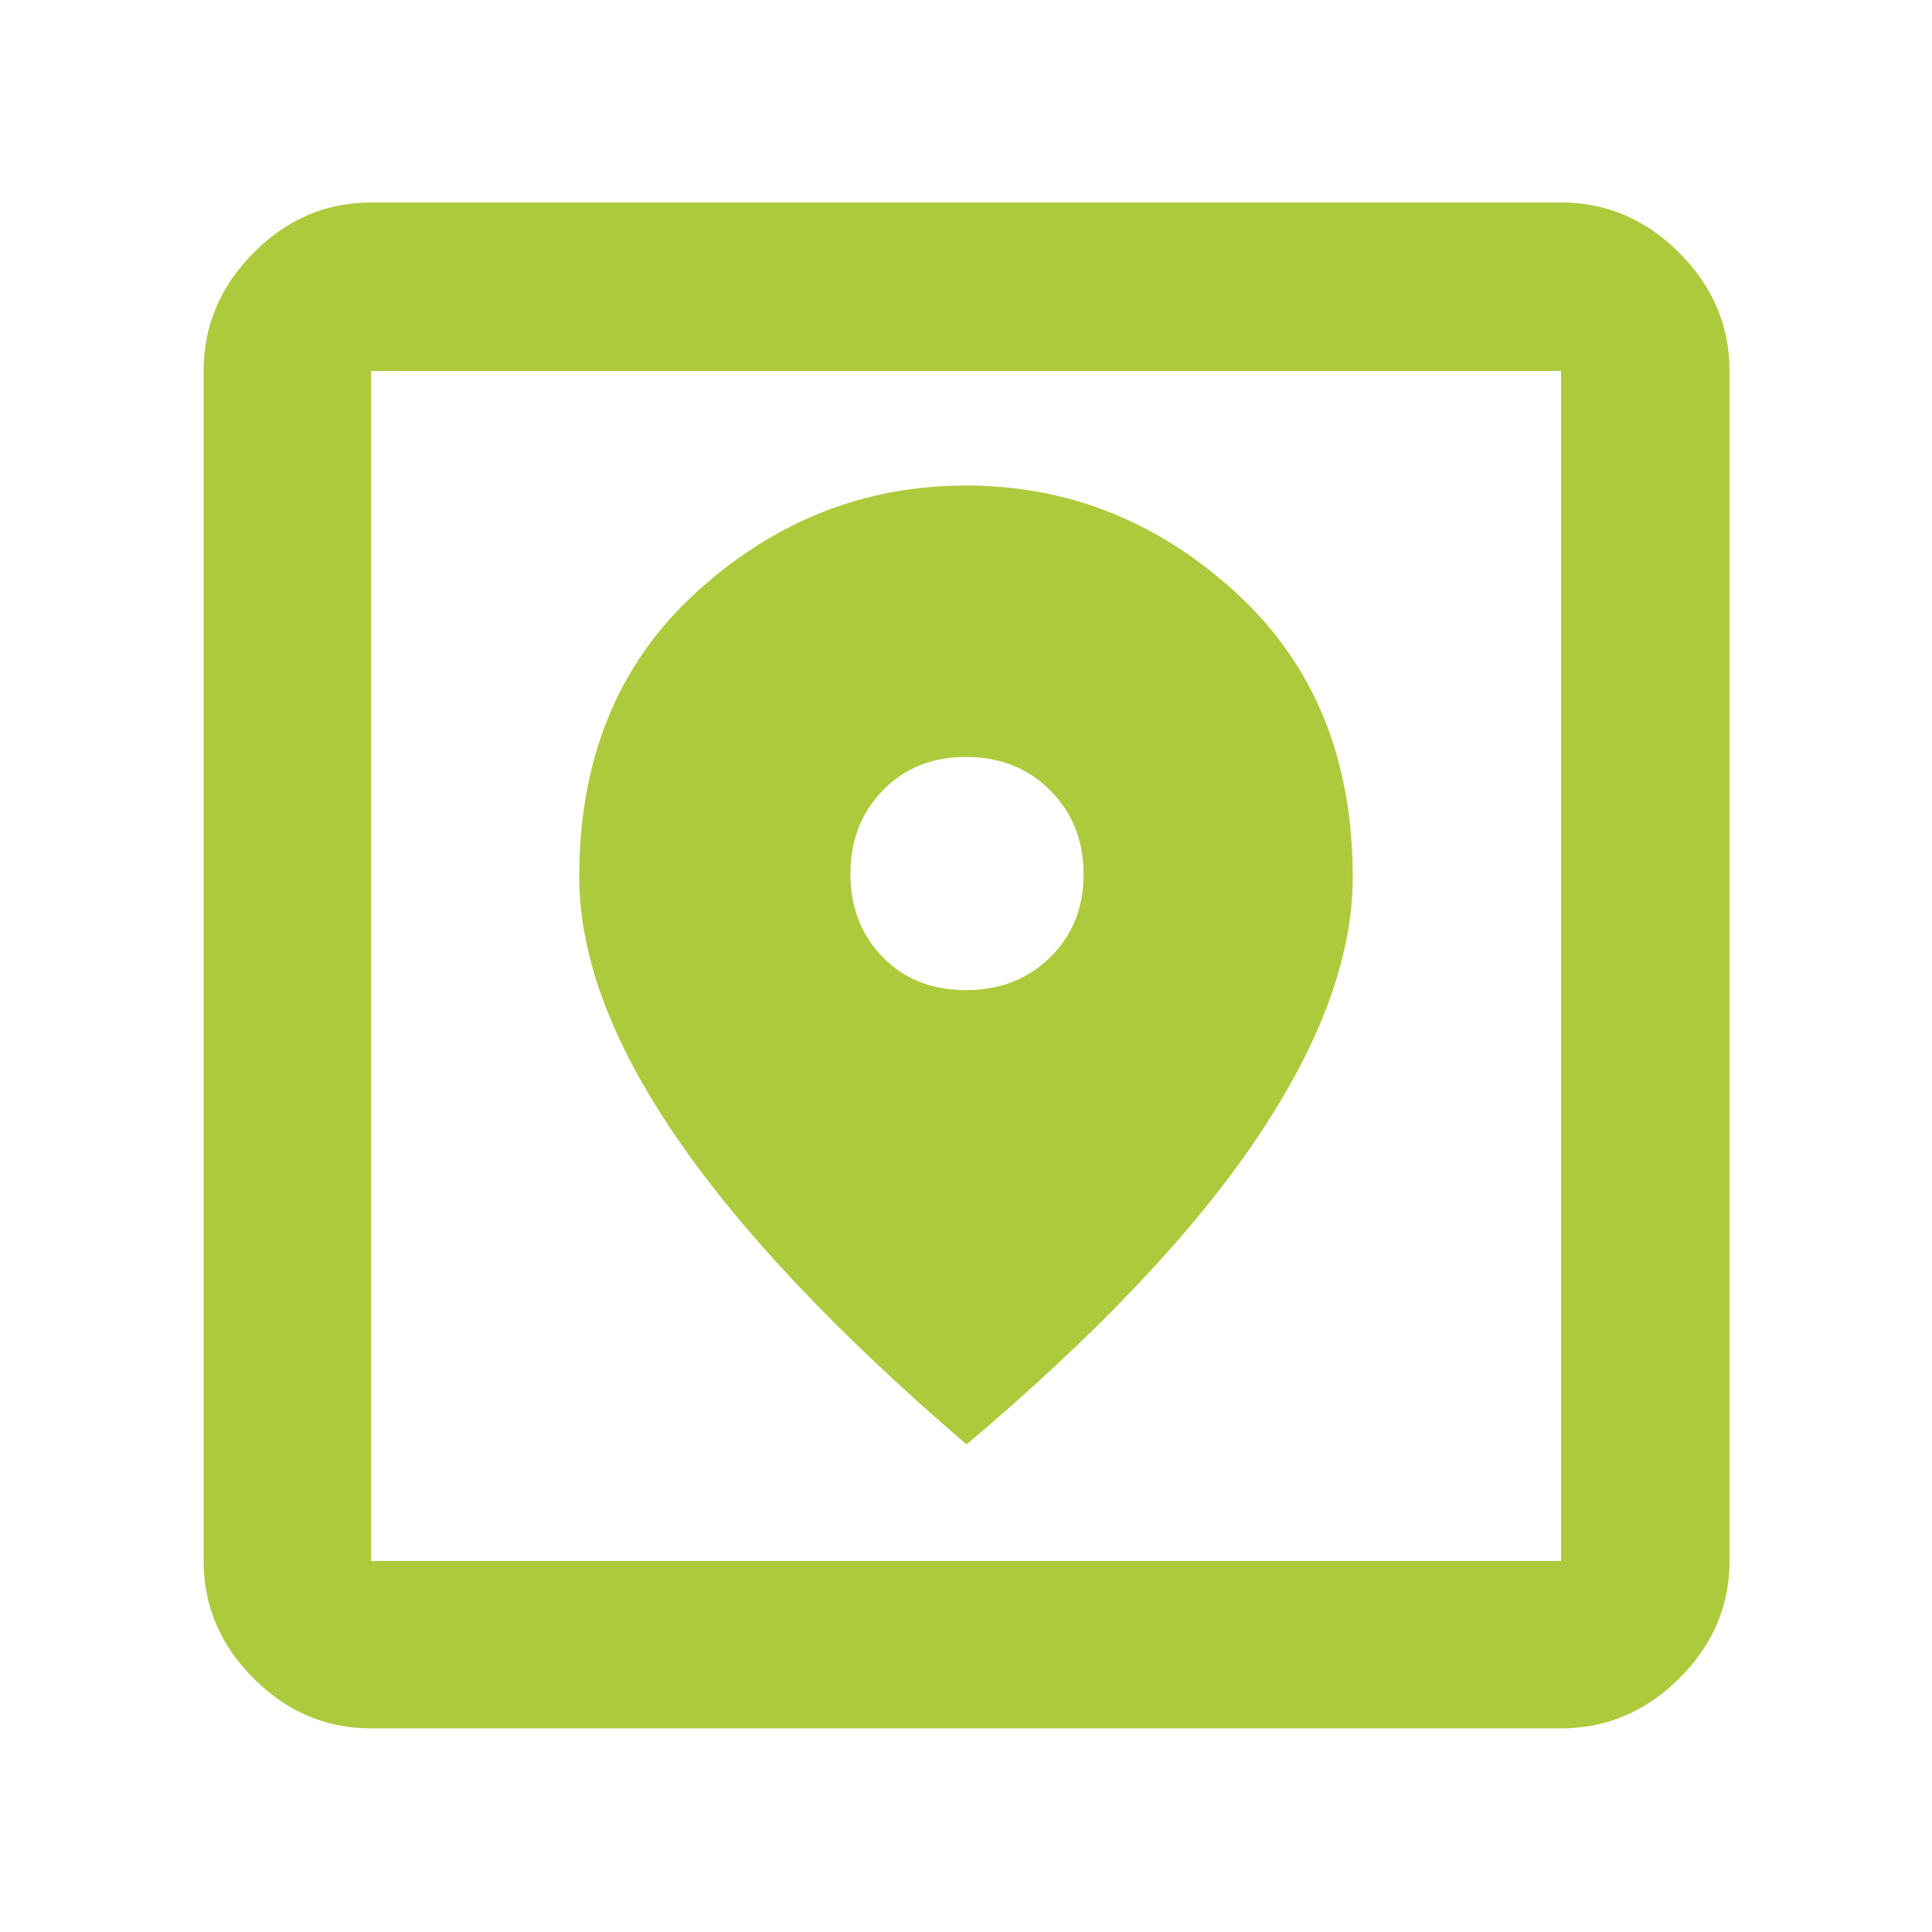
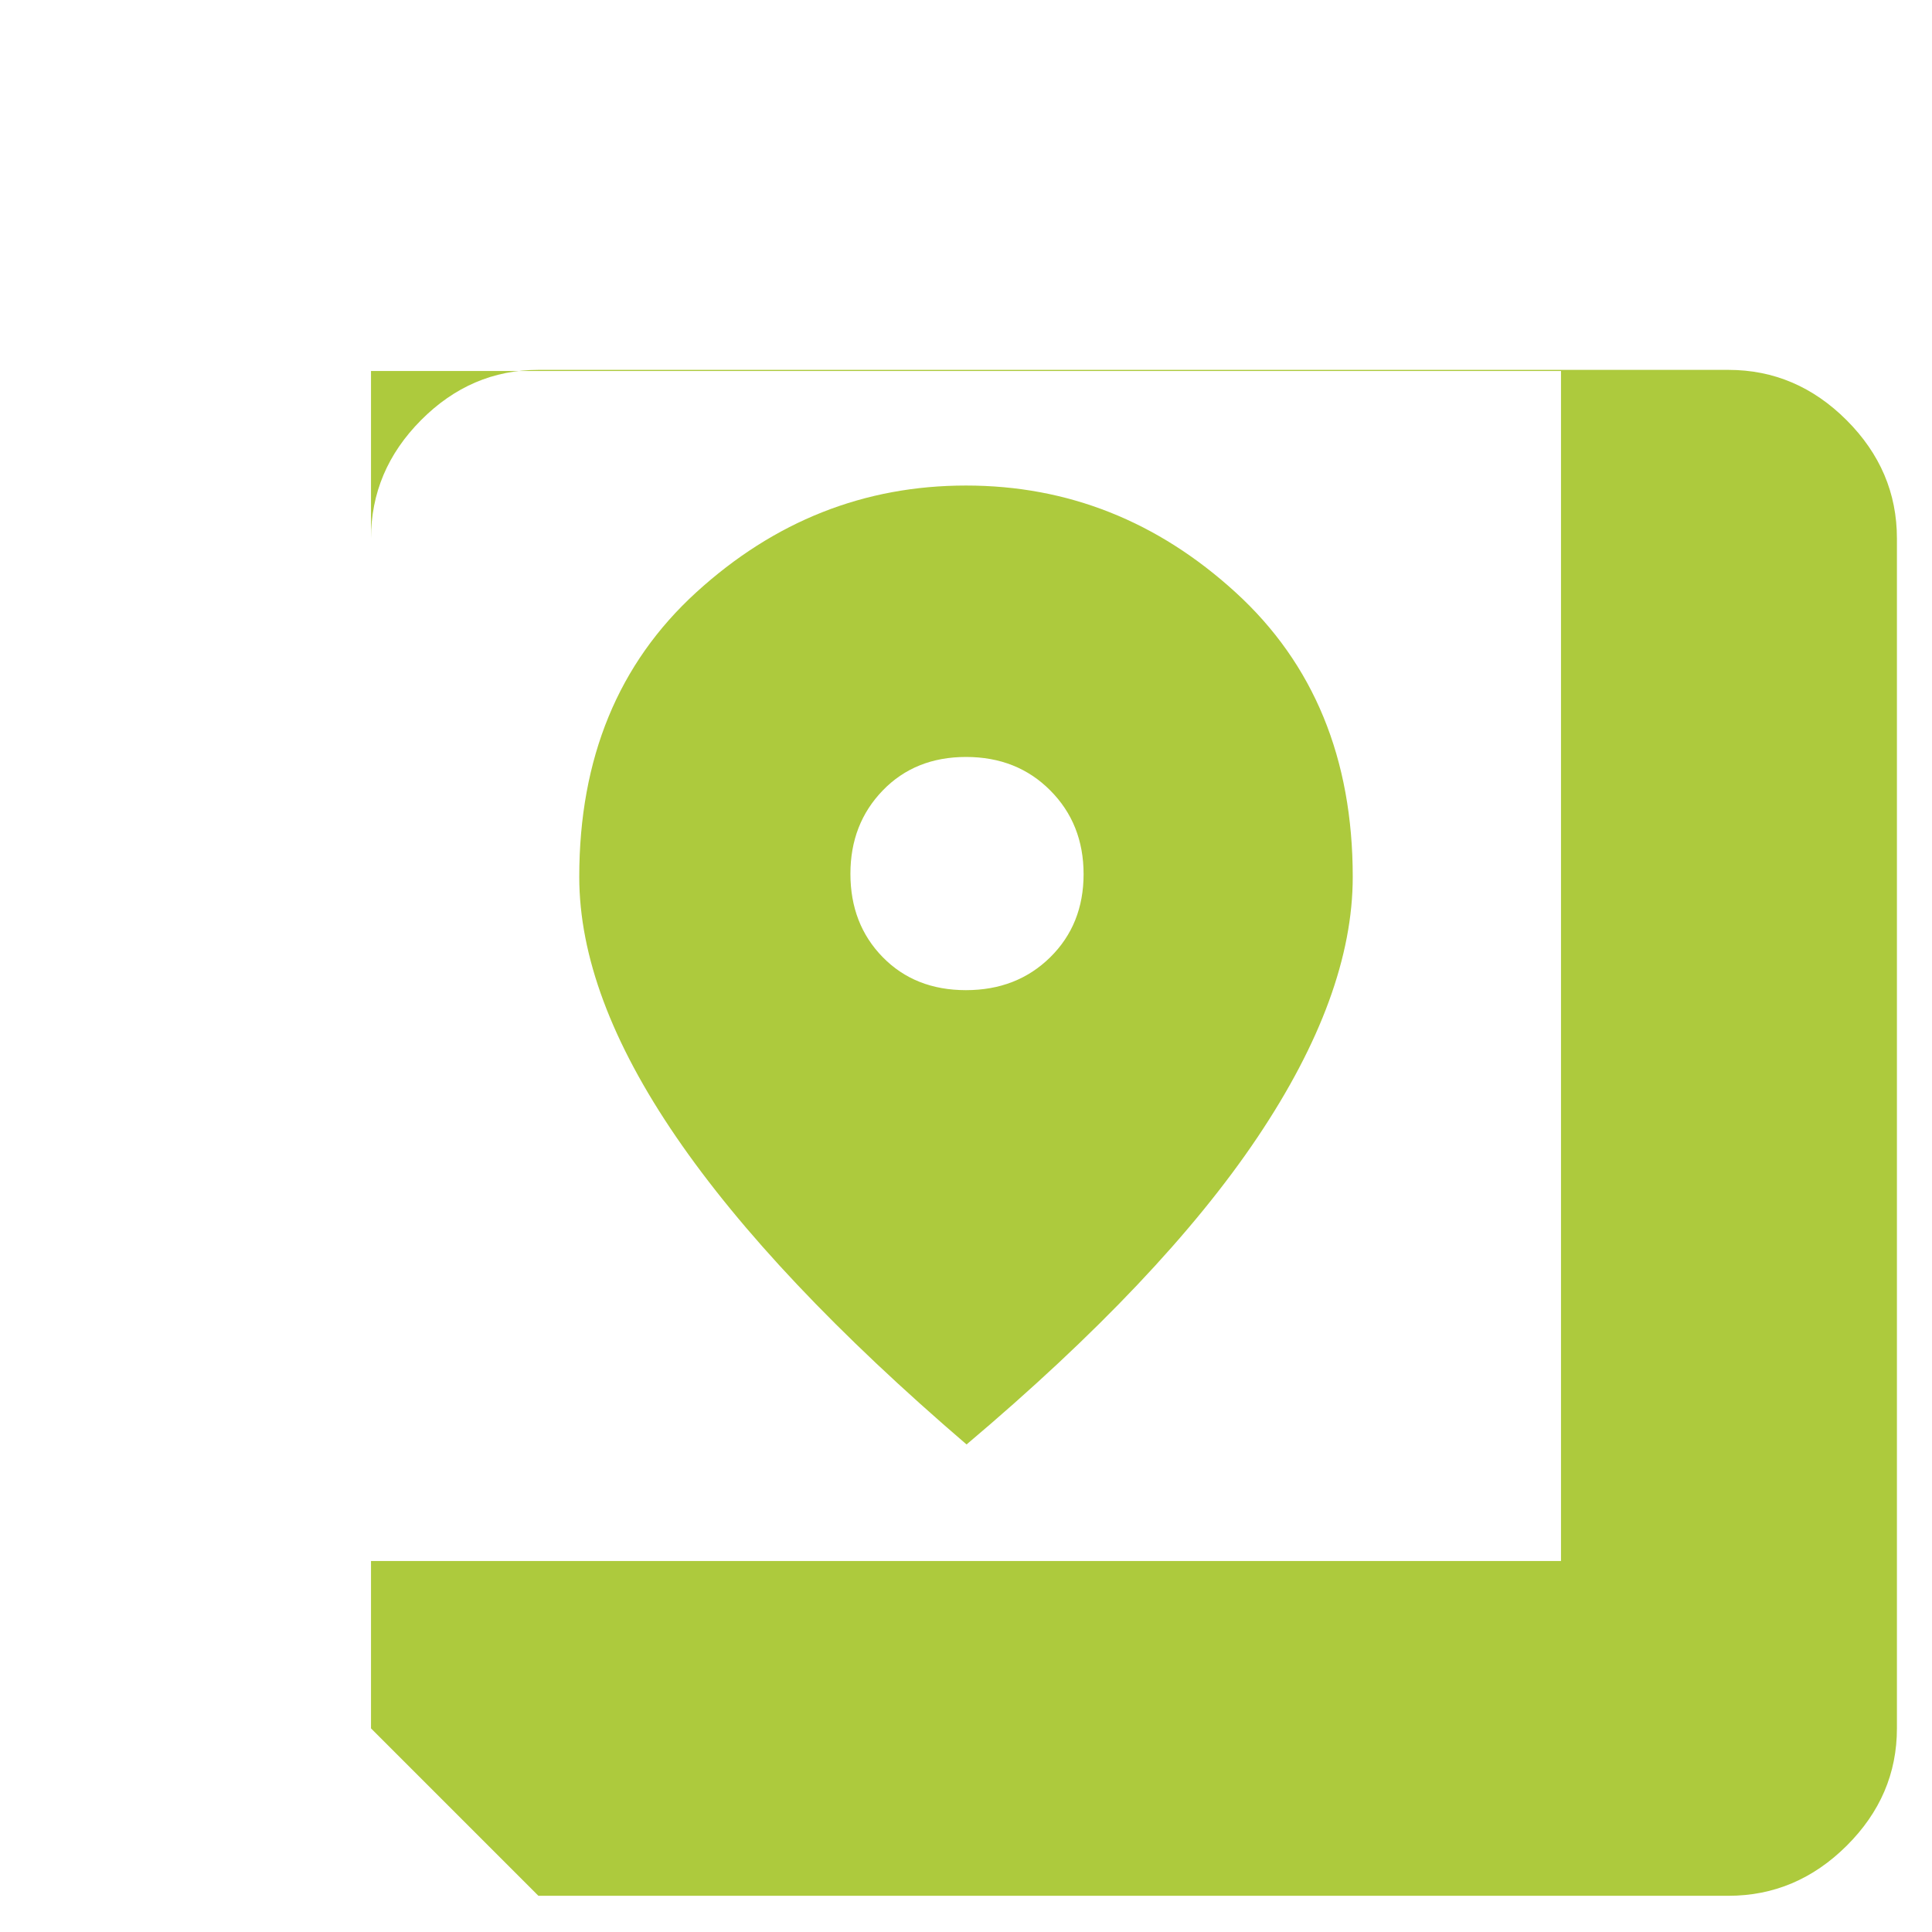
<svg xmlns="http://www.w3.org/2000/svg" height="48px" viewBox="0 -960 960 960" width="48px" fill="#ADCA3D">
-   <path d="M184.35-101.17q-33.5 0-58.34-24.84-24.84-24.84-24.84-58.34v-591.3q0-33.74 24.84-58.74t58.34-25h591.3q33.74 0 58.74 25t25 58.74v591.3q0 33.5-25 58.34-25 24.84-58.74 24.84h-591.3Zm0-83.18h591.3v-591.3h-591.3v591.3Zm295.93-57.91q97.17-82.02 144.53-152.58 47.36-70.57 47.36-129.43 0-88.22-58.17-141.34-58.17-53.13-134-53.13T346-665.7q-58.17 53.04-58.17 141.43 0 58.84 48.15 129.2 48.15 70.37 144.3 152.81ZM479.97-468q-25.3 0-41.35-16.4t-16.05-41.43q0-24.79 16.08-41.41 16.09-16.63 41.38-16.63 25.3 0 41.85 16.64 16.55 16.63 16.55 41.59 0 24.95-16.58 41.3Q505.26-468 479.97-468ZM184.35-184.35v-591.3 591.3Z" />
+   <path d="M184.35-101.17v-591.3q0-33.74 24.84-58.74t58.34-25h591.3q33.74 0 58.74 25t25 58.74v591.3q0 33.5-25 58.34-25 24.84-58.74 24.84h-591.3Zm0-83.18h591.3v-591.3h-591.3v591.3Zm295.93-57.91q97.17-82.02 144.53-152.58 47.36-70.57 47.36-129.43 0-88.22-58.17-141.34-58.17-53.13-134-53.13T346-665.7q-58.17 53.04-58.17 141.43 0 58.84 48.15 129.2 48.15 70.37 144.3 152.81ZM479.97-468q-25.3 0-41.35-16.4t-16.05-41.43q0-24.79 16.08-41.41 16.09-16.63 41.38-16.63 25.3 0 41.85 16.64 16.55 16.63 16.55 41.59 0 24.95-16.58 41.3Q505.26-468 479.97-468ZM184.35-184.35v-591.3 591.3Z" />
</svg>